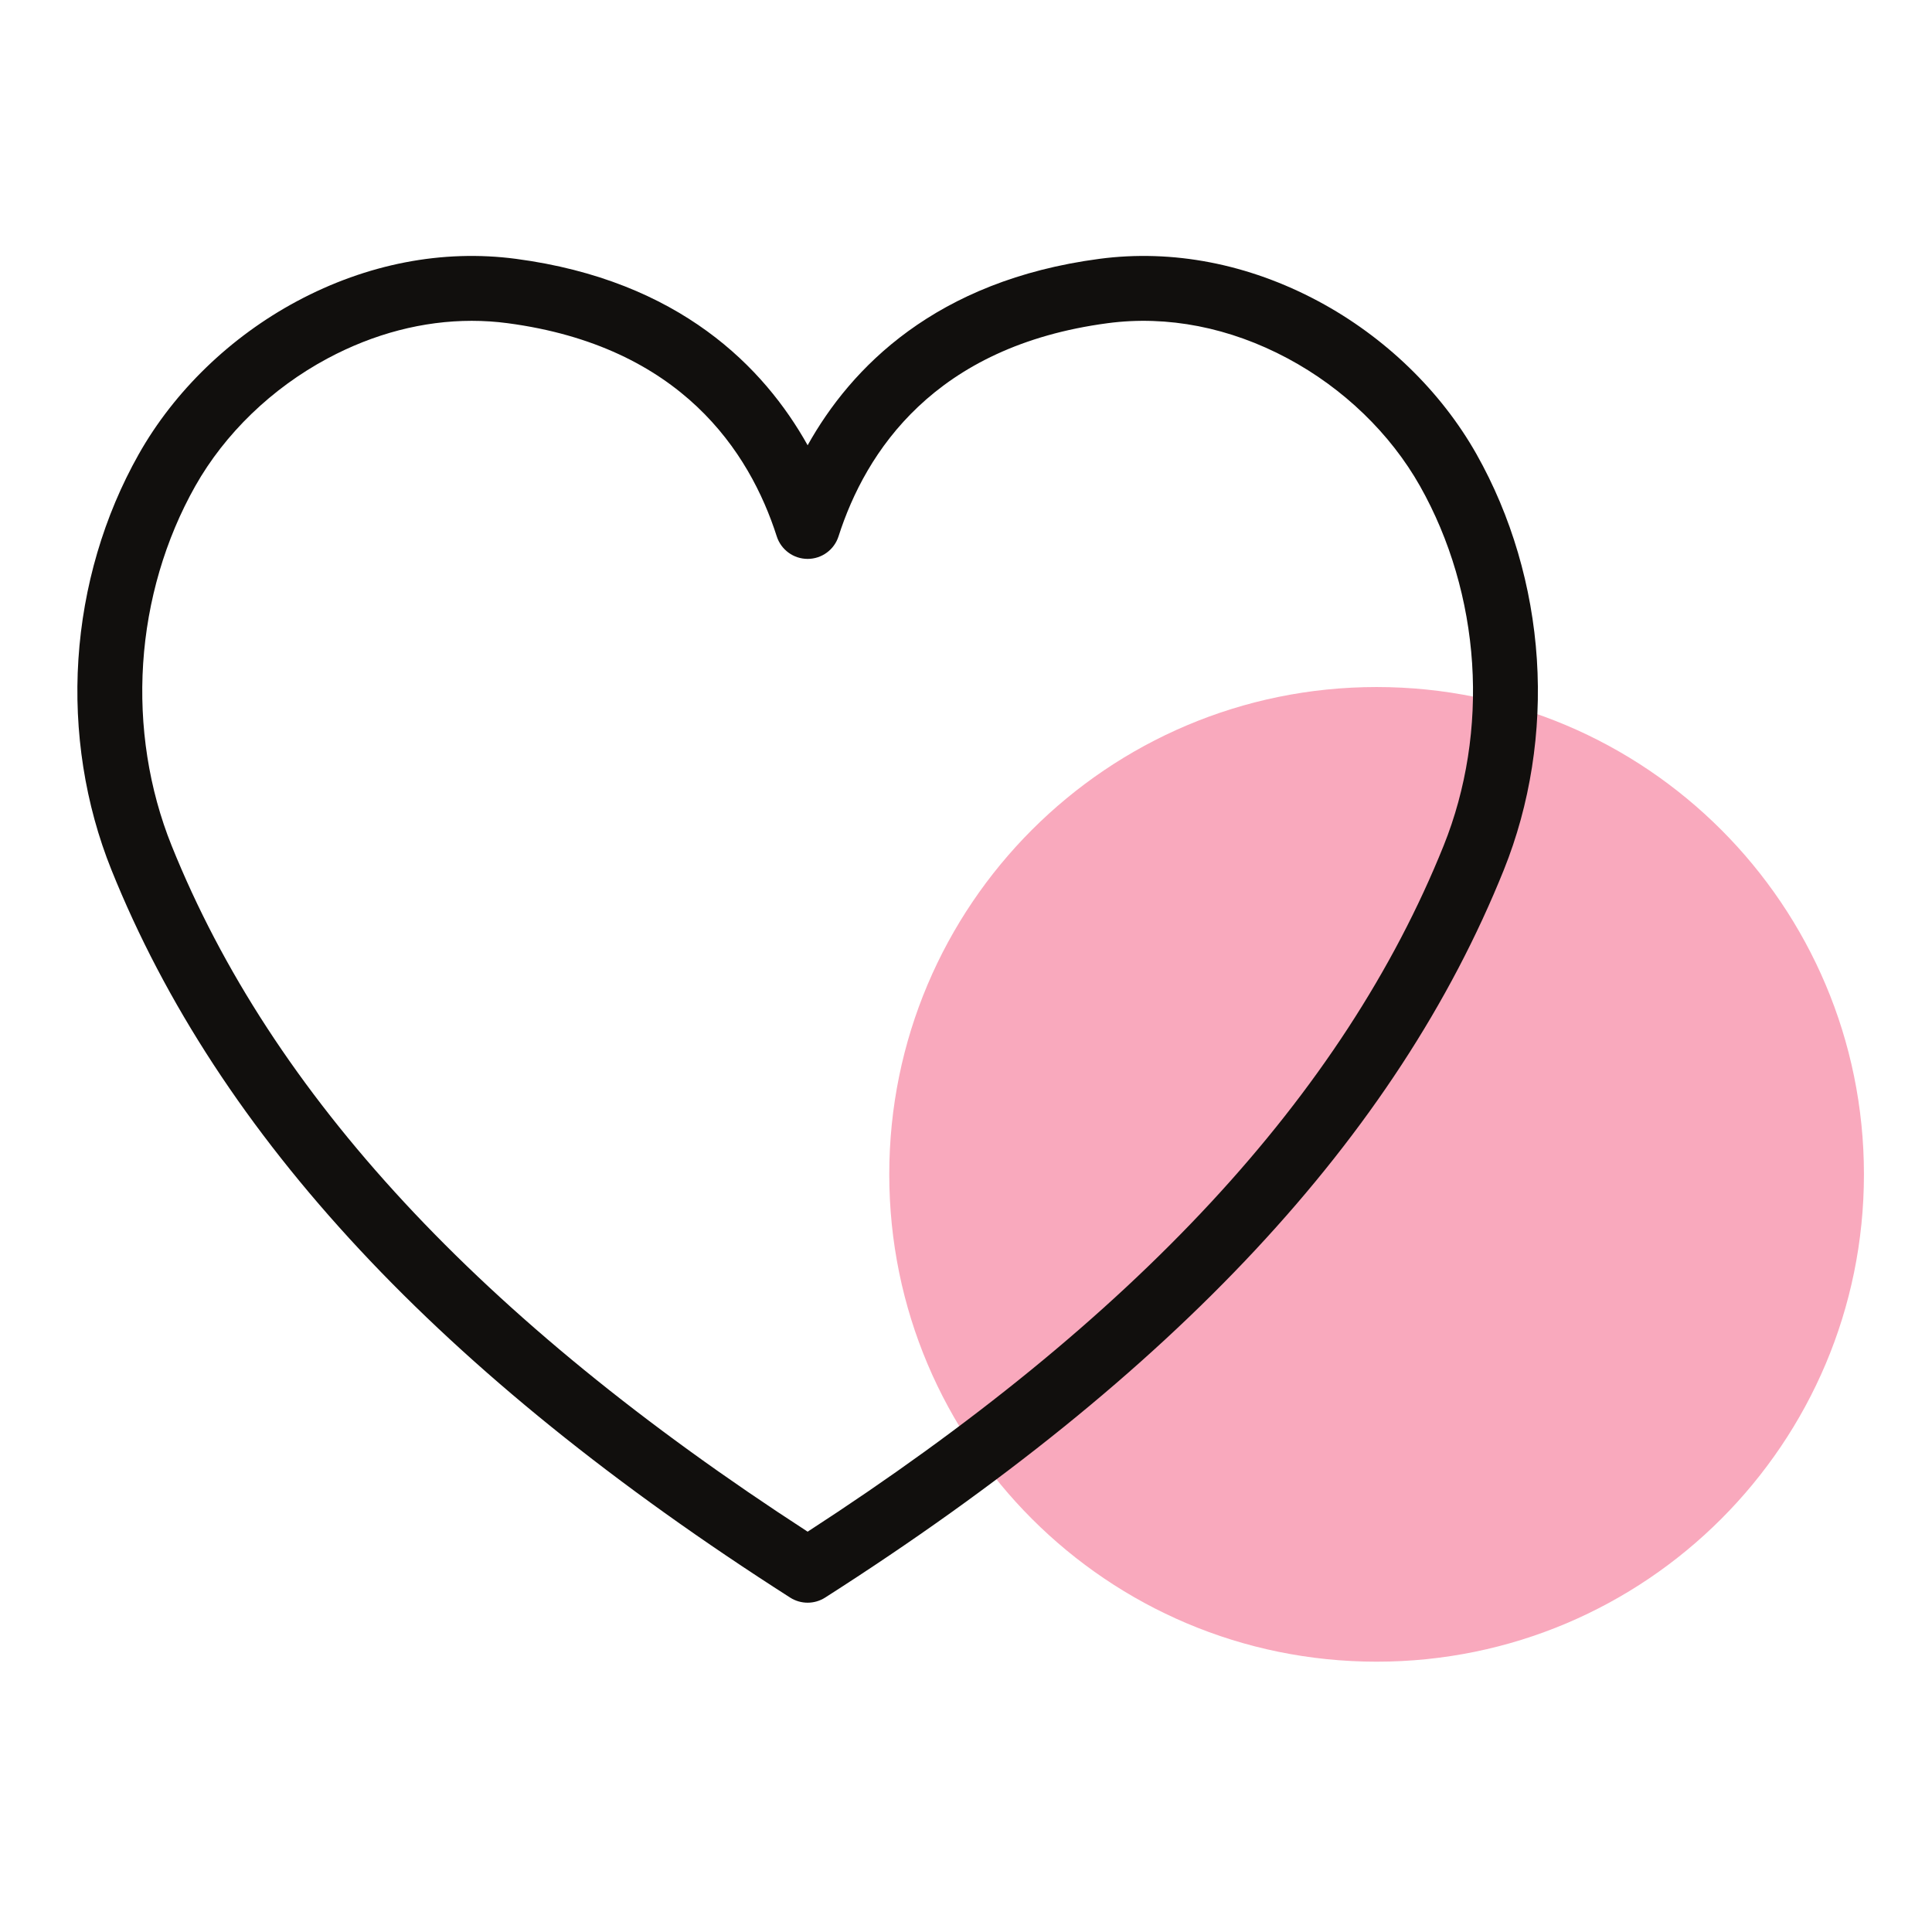
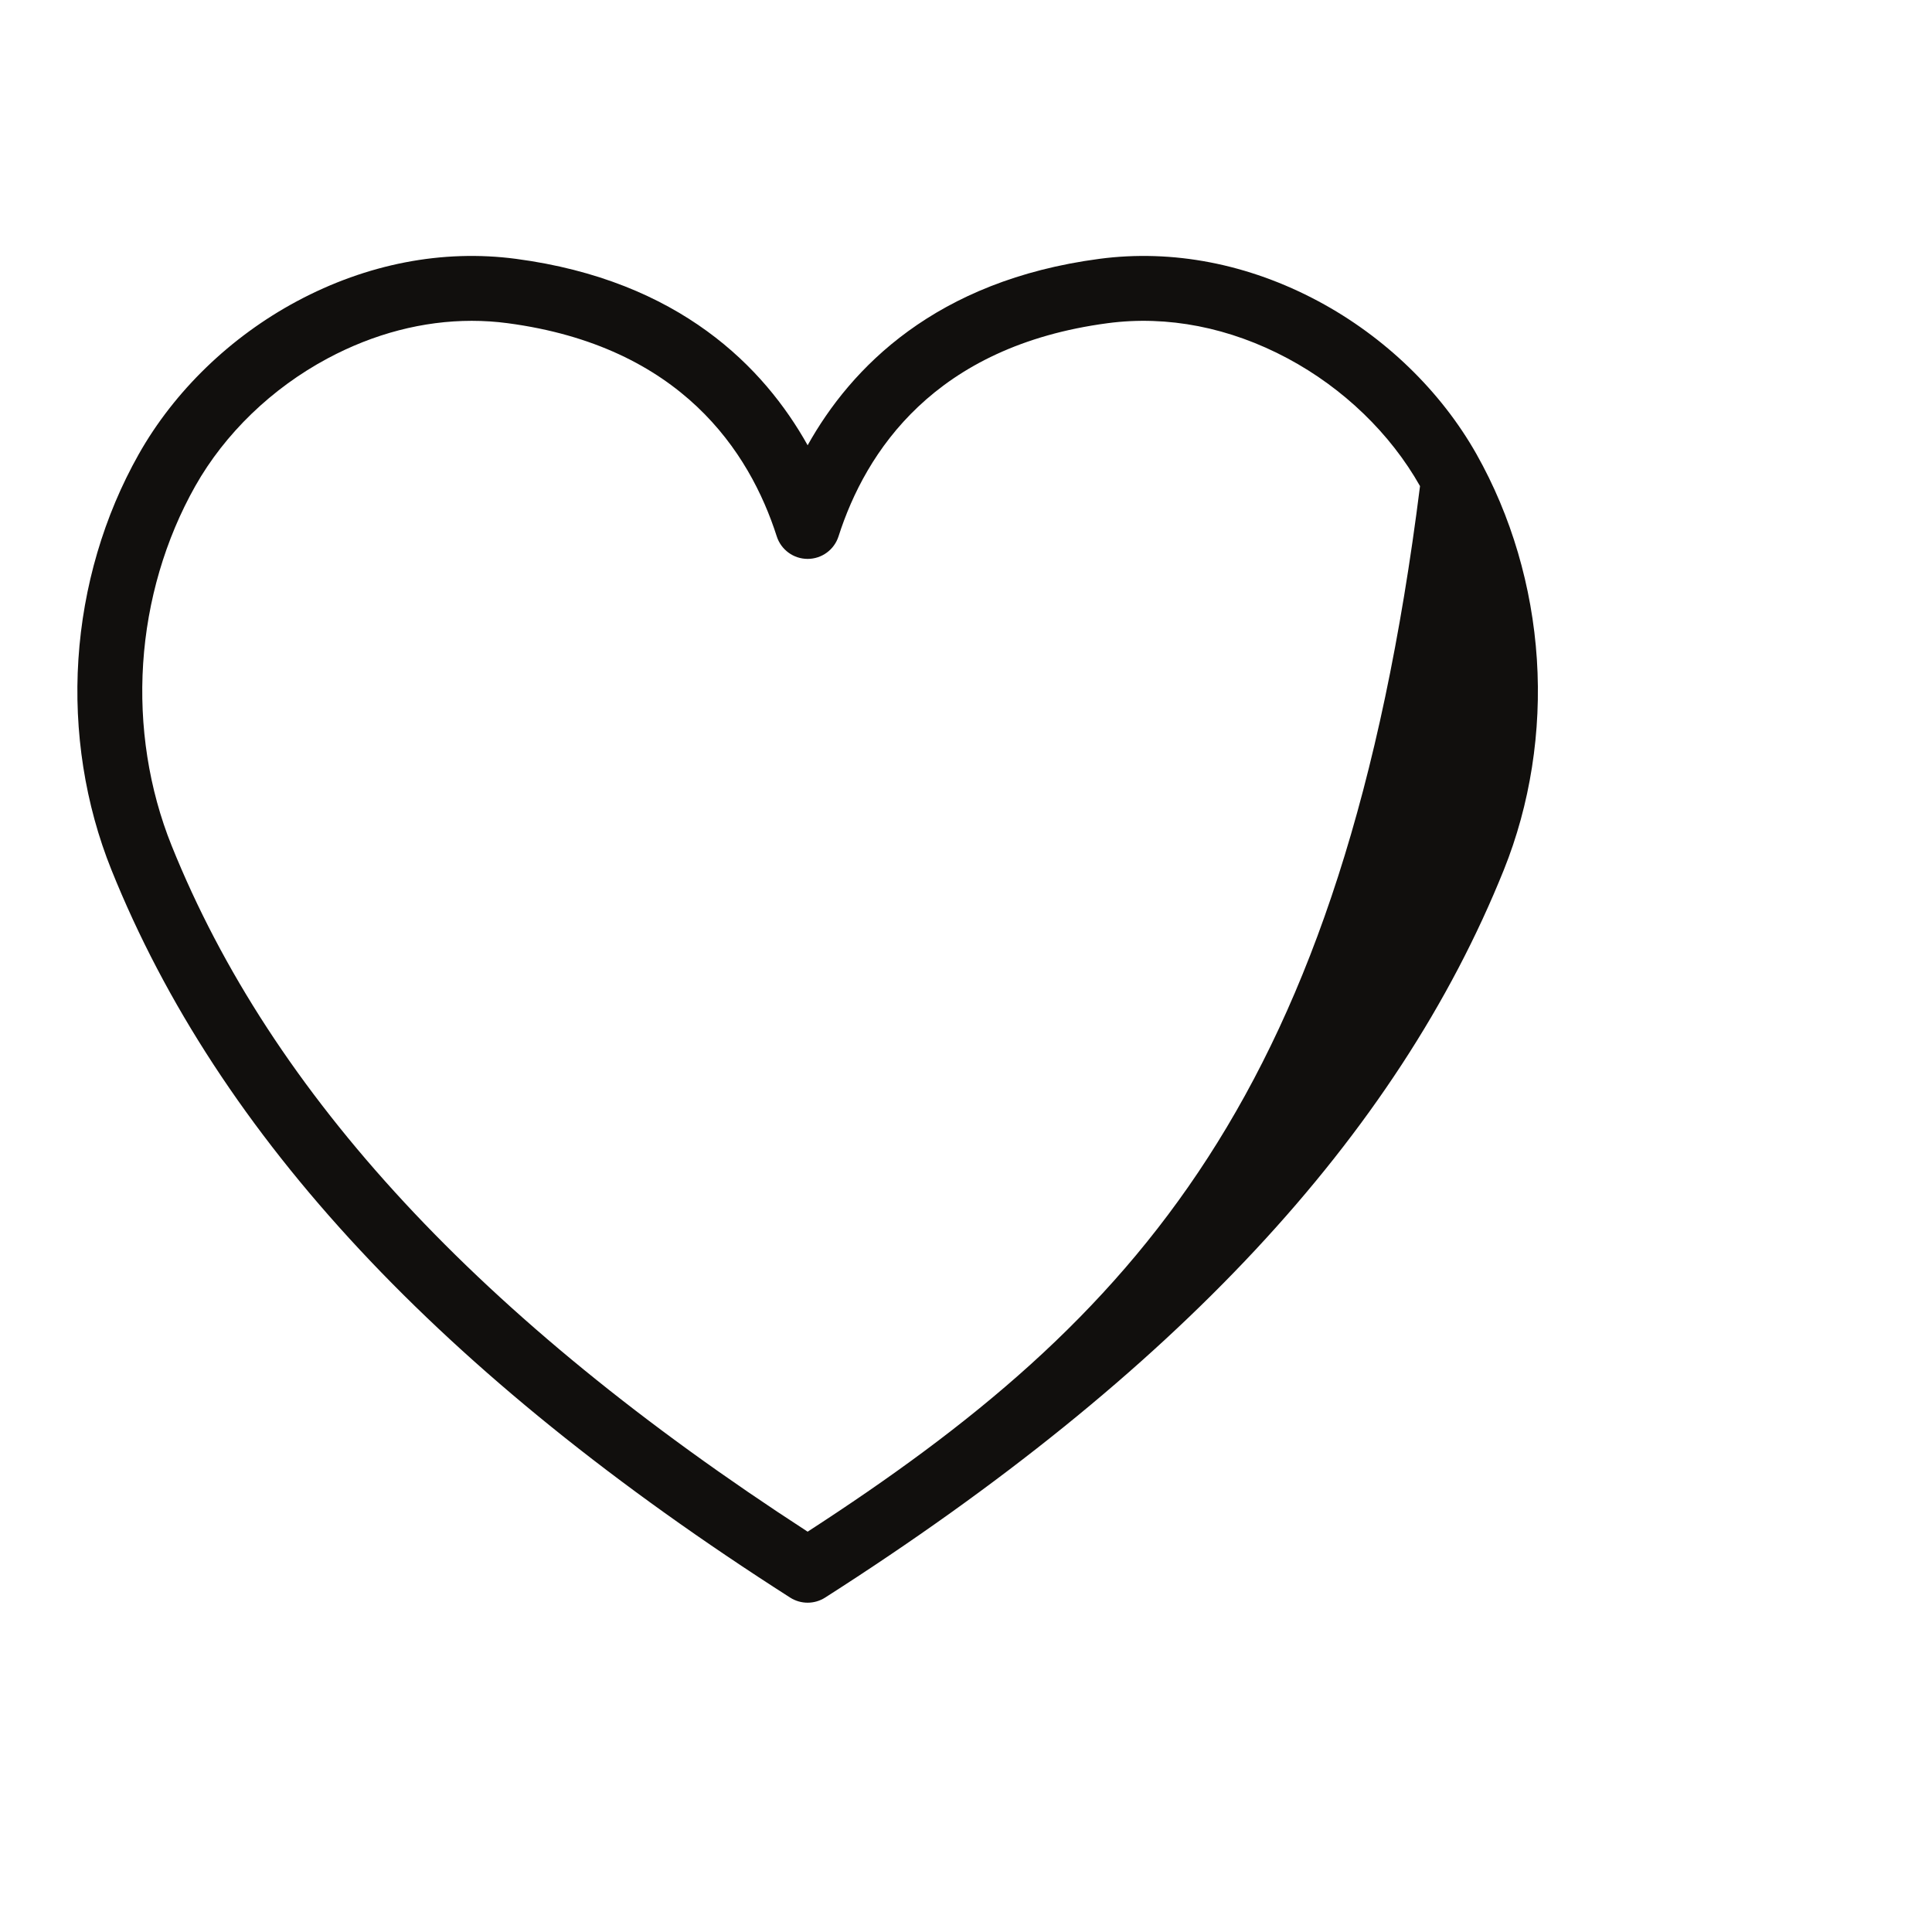
<svg xmlns="http://www.w3.org/2000/svg" xmlns:ns1="http://sodipodi.sourceforge.net/DTD/sodipodi-0.dtd" xmlns:ns2="http://www.inkscape.org/namespaces/inkscape" version="1.1" id="Vrstva_1" x="0px" y="0px" width="425.2px" height="425.2px" viewBox="0 0 425.2 425.2" enable-background="new 0 0 425.2 425.2" xml:space="preserve" ns1:docname="favourites.svg" ns2:version="0.92.3 (2405546, 2018-03-11)">
  <defs id="defs17" />
  <ns1:namedview pagecolor="#ffffff" bordercolor="#666666" borderopacity="1" objecttolerance="10" gridtolerance="10" guidetolerance="10" ns2:pageopacity="0" ns2:pageshadow="2" ns2:window-width="1920" ns2:window-height="1147" id="namedview15" showgrid="false" ns2:zoom="0.88005167" ns2:cx="446.81564" ns2:cy="197.95347" ns2:window-x="-8" ns2:window-y="-8" ns2:window-maximized="1" ns2:current-layer="Vrstva_1" />
  <g id="g1287" transform="matrix(3.976,0,0,-3.976,410.221,258.456)" style="stroke-width:0.335">
-     <path d="m 0,0 c 0,-14.898 -12.077,-26.975 -26.975,-26.975 -14.898,0 -26.976,12.077 -26.976,26.975 0,14.898 12.078,26.975 26.976,26.975 C -12.077,26.975 0,14.898 0,0" style="fill:#f9a9bd;fill-opacity:1;fill-rule:nonzero;stroke:none;stroke-width:0.335" id="path1289" ns2:connector-curvature="0" />
-   </g>
+     </g>
  <g id="g1535" transform="matrix(3.976,0,0,-3.976,31.506,146.013)" style="stroke-width:0.335">
-     <path d="m 0,0 c 0.226,3.48 1.224,6.875 2.884,9.817 1.641,2.908 4.242,5.418 7.325,7.067 2.57,1.375 5.294,2.081 7.978,2.081 0.663,0 1.325,-0.043 1.98,-0.13 9.602,-1.271 13.405,-7.118 14.904,-11.8 0.238,-0.743 0.929,-1.248 1.71,-1.248 0.781,0 1.472,0.505 1.71,1.249 1.499,4.681 5.302,10.528 14.904,11.799 3.309,0.438 6.753,-0.237 9.958,-1.951 3.083,-1.649 5.684,-4.159 7.325,-7.067 C 72.338,6.875 73.335,3.48 73.562,0 73.788,-3.473 73.243,-6.961 71.985,-10.088 v 0 C 66.44,-23.871 54.92,-36.299 36.781,-48.059 18.642,-36.299 7.122,-23.871 1.577,-10.088 0.319,-6.961 -0.226,-3.473 0,0 m 35.814,-51.708 c 0.295,-0.188 0.631,-0.282 0.967,-0.282 0.336,0 0.672,0.094 0.967,0.282 19.349,12.36 31.638,25.536 37.569,40.28 1.457,3.622 2.09,7.655 1.829,11.661 -0.262,4.016 -1.417,7.94 -3.34,11.349 -1.972,3.495 -5.083,6.502 -8.759,8.469 -3.872,2.071 -8.065,2.882 -12.123,2.344 C 43.86,21.195 39.179,16.371 36.781,12.077 34.382,16.371 29.702,21.195 20.638,22.395 16.579,22.933 12.387,22.122 8.515,20.051 4.839,18.084 1.728,15.077 -0.244,11.582 -2.168,8.173 -3.323,4.249 -3.584,0.233 c -0.261,-4.006 0.372,-8.039 1.829,-11.661 5.931,-14.744 18.22,-27.92 37.569,-40.28" style="fill:#110f0d;fill-opacity:1;fill-rule:nonzero;stroke:none;stroke-width:0.335" id="path1537" ns2:connector-curvature="0" />
+     <path d="m 0,0 c 0.226,3.48 1.224,6.875 2.884,9.817 1.641,2.908 4.242,5.418 7.325,7.067 2.57,1.375 5.294,2.081 7.978,2.081 0.663,0 1.325,-0.043 1.98,-0.13 9.602,-1.271 13.405,-7.118 14.904,-11.8 0.238,-0.743 0.929,-1.248 1.71,-1.248 0.781,0 1.472,0.505 1.71,1.249 1.499,4.681 5.302,10.528 14.904,11.799 3.309,0.438 6.753,-0.237 9.958,-1.951 3.083,-1.649 5.684,-4.159 7.325,-7.067 v 0 C 66.44,-23.871 54.92,-36.299 36.781,-48.059 18.642,-36.299 7.122,-23.871 1.577,-10.088 0.319,-6.961 -0.226,-3.473 0,0 m 35.814,-51.708 c 0.295,-0.188 0.631,-0.282 0.967,-0.282 0.336,0 0.672,0.094 0.967,0.282 19.349,12.36 31.638,25.536 37.569,40.28 1.457,3.622 2.09,7.655 1.829,11.661 -0.262,4.016 -1.417,7.94 -3.34,11.349 -1.972,3.495 -5.083,6.502 -8.759,8.469 -3.872,2.071 -8.065,2.882 -12.123,2.344 C 43.86,21.195 39.179,16.371 36.781,12.077 34.382,16.371 29.702,21.195 20.638,22.395 16.579,22.933 12.387,22.122 8.515,20.051 4.839,18.084 1.728,15.077 -0.244,11.582 -2.168,8.173 -3.323,4.249 -3.584,0.233 c -0.261,-4.006 0.372,-8.039 1.829,-11.661 5.931,-14.744 18.22,-27.92 37.569,-40.28" style="fill:#110f0d;fill-opacity:1;fill-rule:nonzero;stroke:none;stroke-width:0.335" id="path1537" ns2:connector-curvature="0" />
  </g>
</svg>